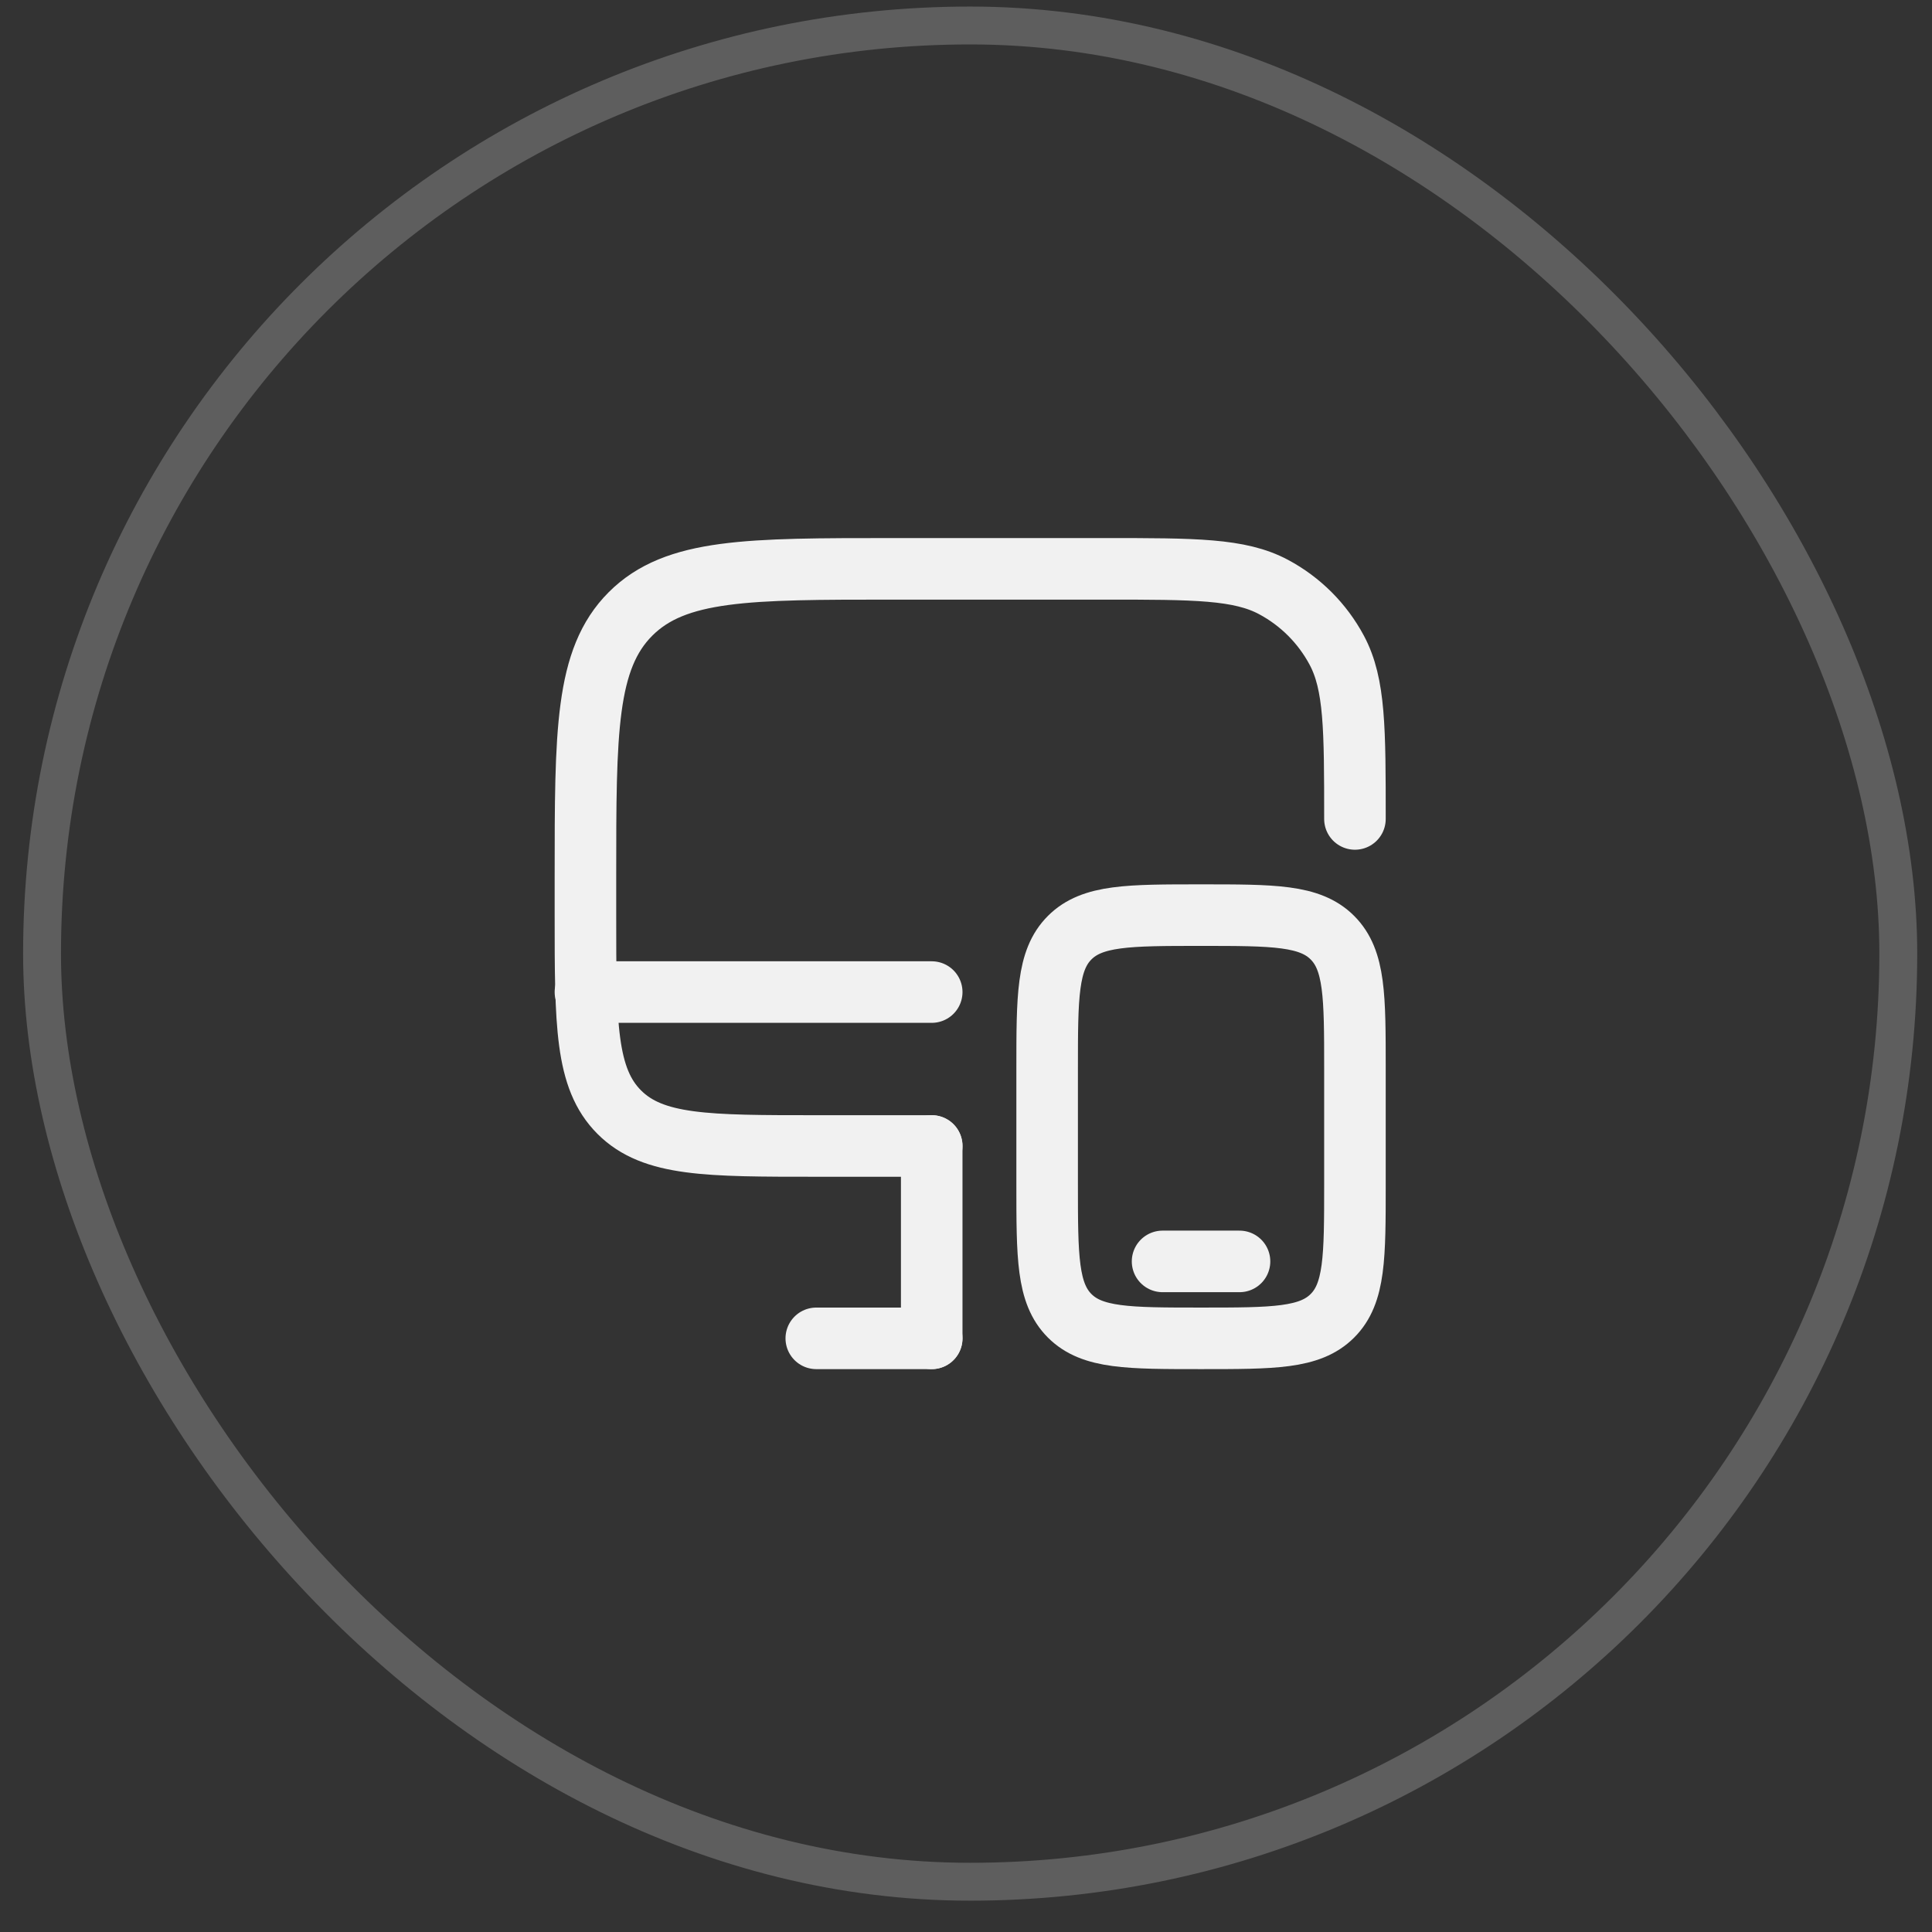
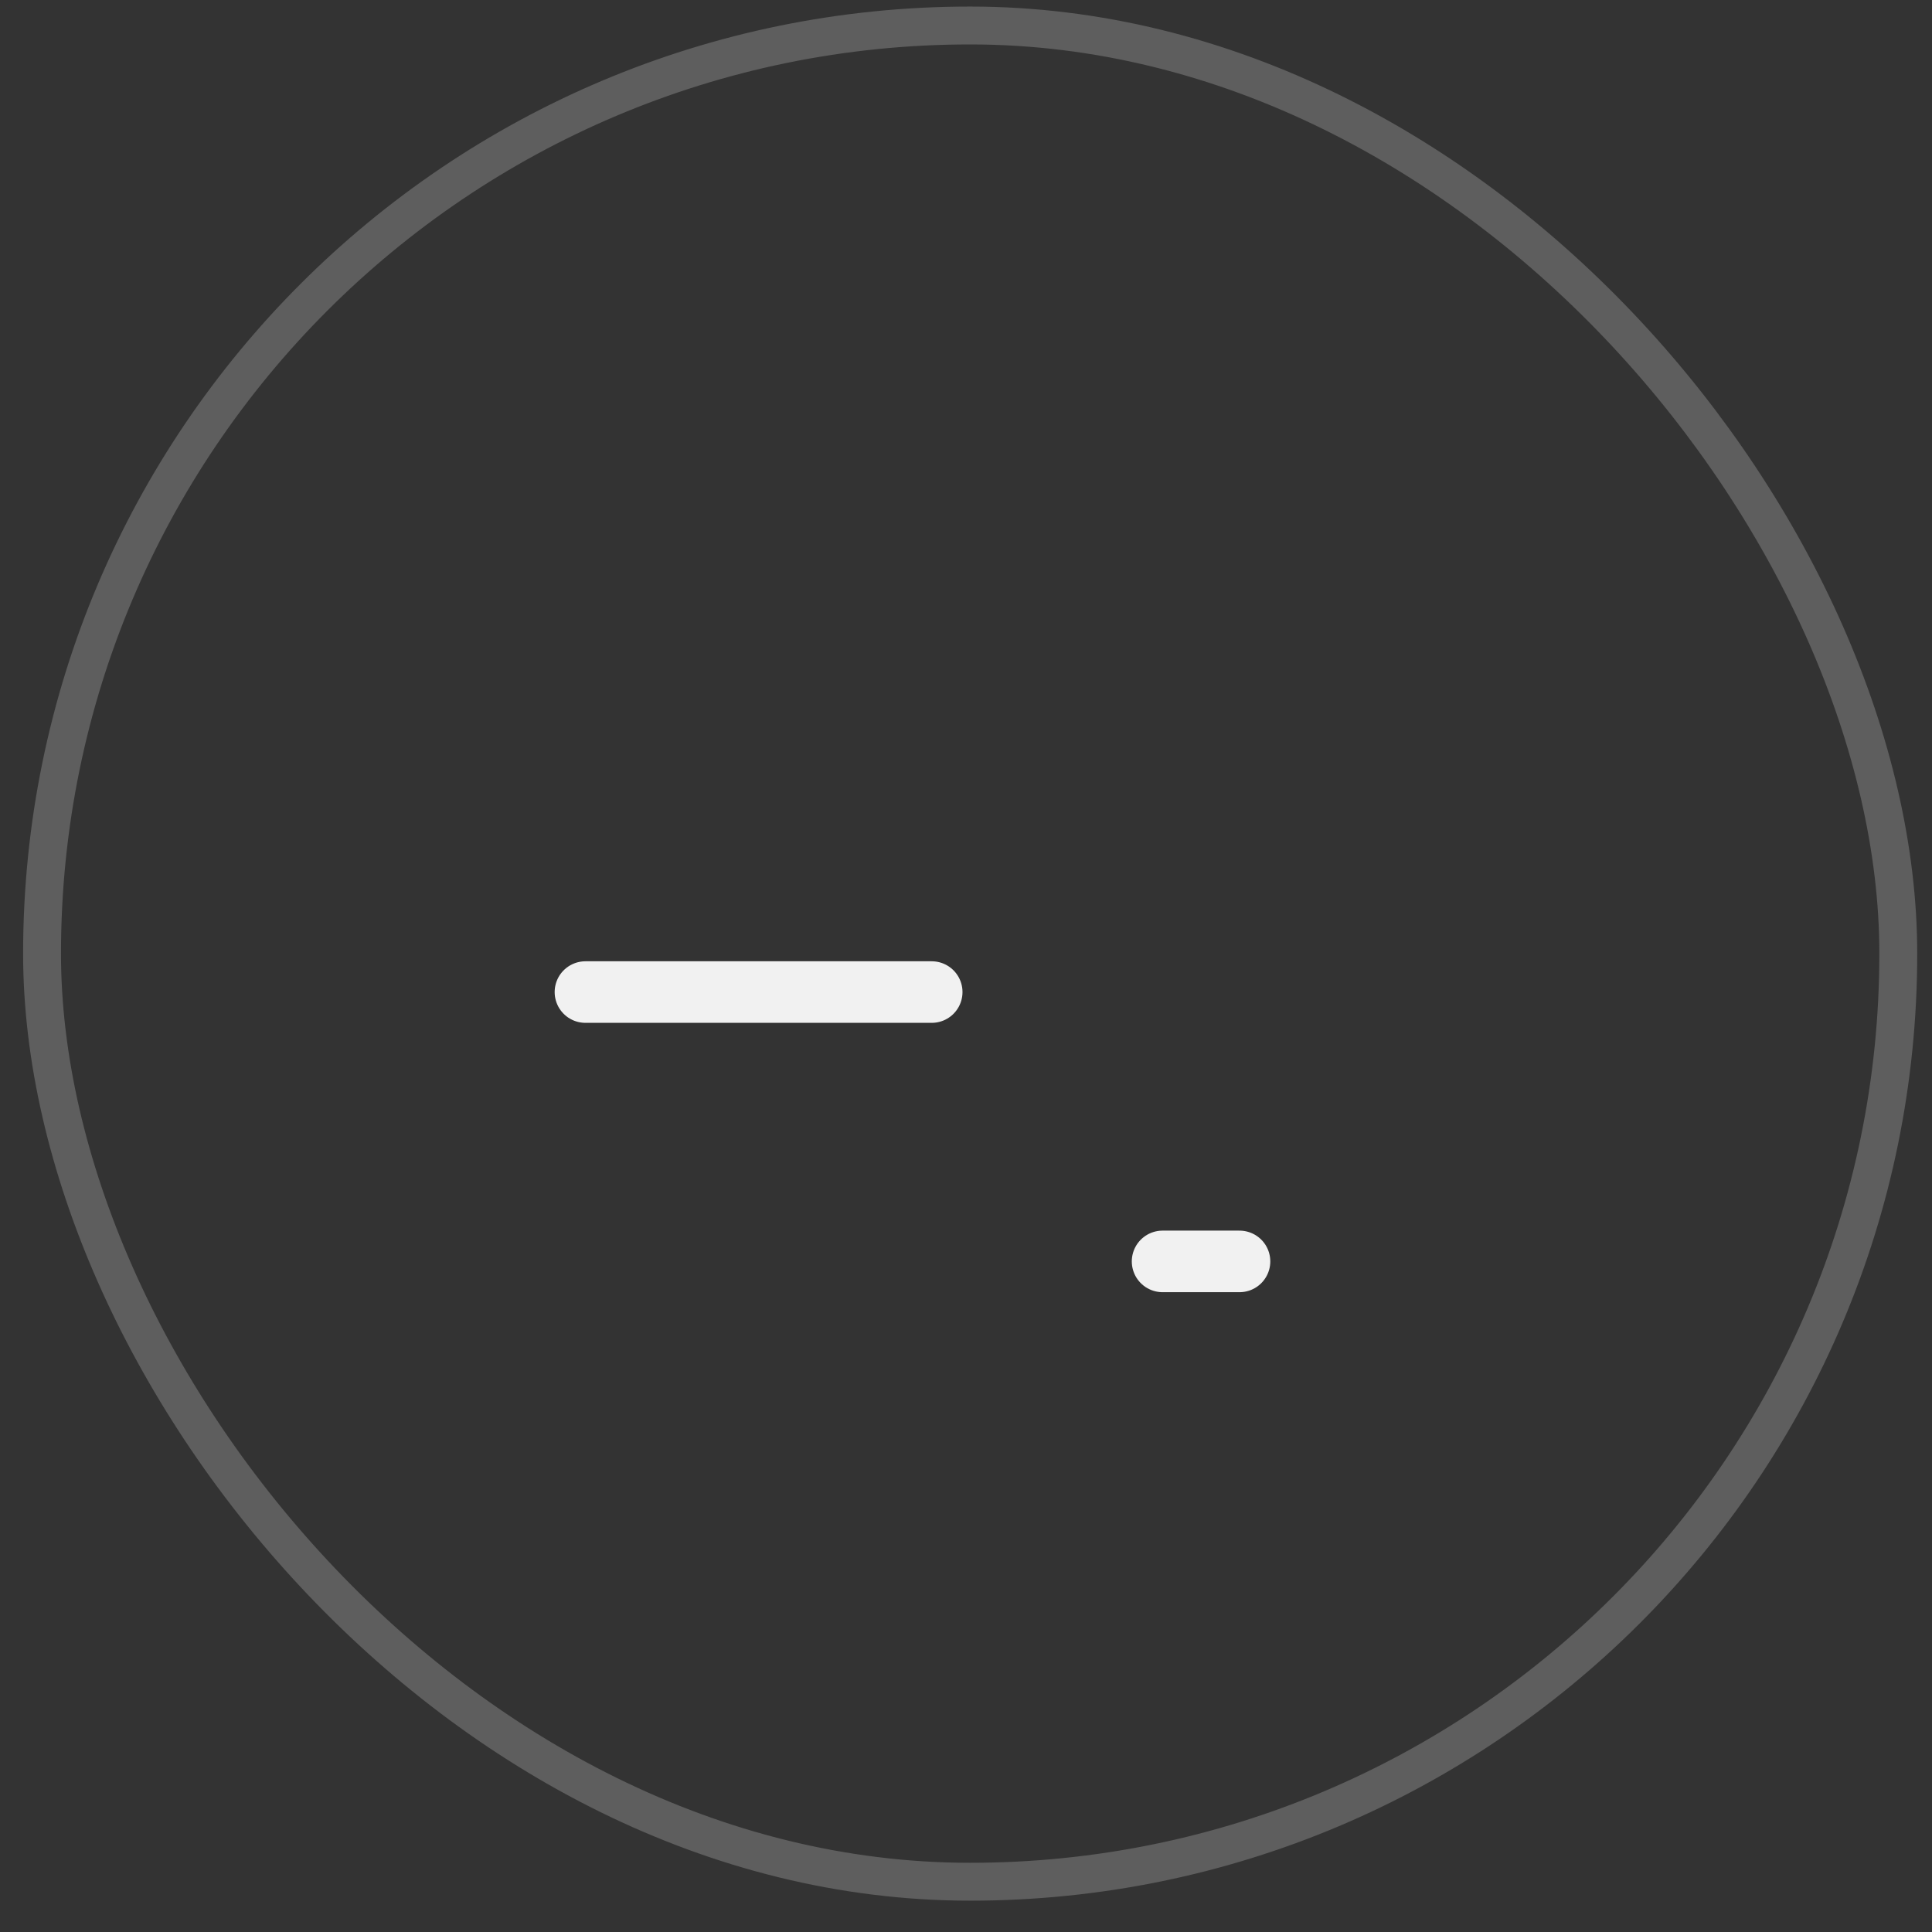
<svg xmlns="http://www.w3.org/2000/svg" width="51" height="51" viewBox="0 0 51 51" fill="none">
  <rect x="0" y="0" width="51" height="51" fill="#333333" stroke="none" />
  <rect x="1.11" y="0.673" width="49" height="49" rx="24.5" stroke="#9D9D9D" stroke-opacity="0.4" />
-   <path d="M24.595 30.251H21.548C18.675 30.251 17.239 30.251 16.347 29.358C15.454 28.466 15.454 27.03 15.454 24.157V23.141C15.454 19.311 15.454 17.396 16.644 16.206C17.834 15.016 19.749 15.016 23.579 15.016H29.165C31.536 15.016 32.722 15.016 33.619 15.496C34.328 15.875 34.908 16.455 35.287 17.164C35.767 18.061 35.767 19.247 35.767 21.618" stroke="#F1F1F1" stroke-width="1.625" stroke-linecap="round" />
-   <path d="M27.642 28.22C27.642 26.304 27.642 25.347 28.237 24.752C28.832 24.157 29.789 24.157 31.704 24.157C33.619 24.157 34.577 24.157 35.172 24.752C35.767 25.347 35.767 26.304 35.767 28.22V31.266C35.767 33.181 35.767 34.139 35.172 34.734C34.577 35.329 33.619 35.329 31.704 35.329C29.789 35.329 28.832 35.329 28.237 34.734C27.642 34.139 27.642 33.181 27.642 31.266V28.22Z" stroke="#F1F1F1" stroke-width="1.625" />
  <path d="M32.72 33.298H30.689" stroke="#F1F1F1" stroke-width="1.625" stroke-linecap="round" />
-   <path d="M24.595 35.329H21.548" stroke="#F1F1F1" stroke-width="1.625" stroke-linecap="round" />
-   <path d="M24.595 35.329V30.251" stroke="#F1F1F1" stroke-width="1.625" stroke-linecap="round" />
  <path d="M24.595 26.188H15.454" stroke="#F1F1F1" stroke-width="1.625" stroke-linecap="round" />
</svg>